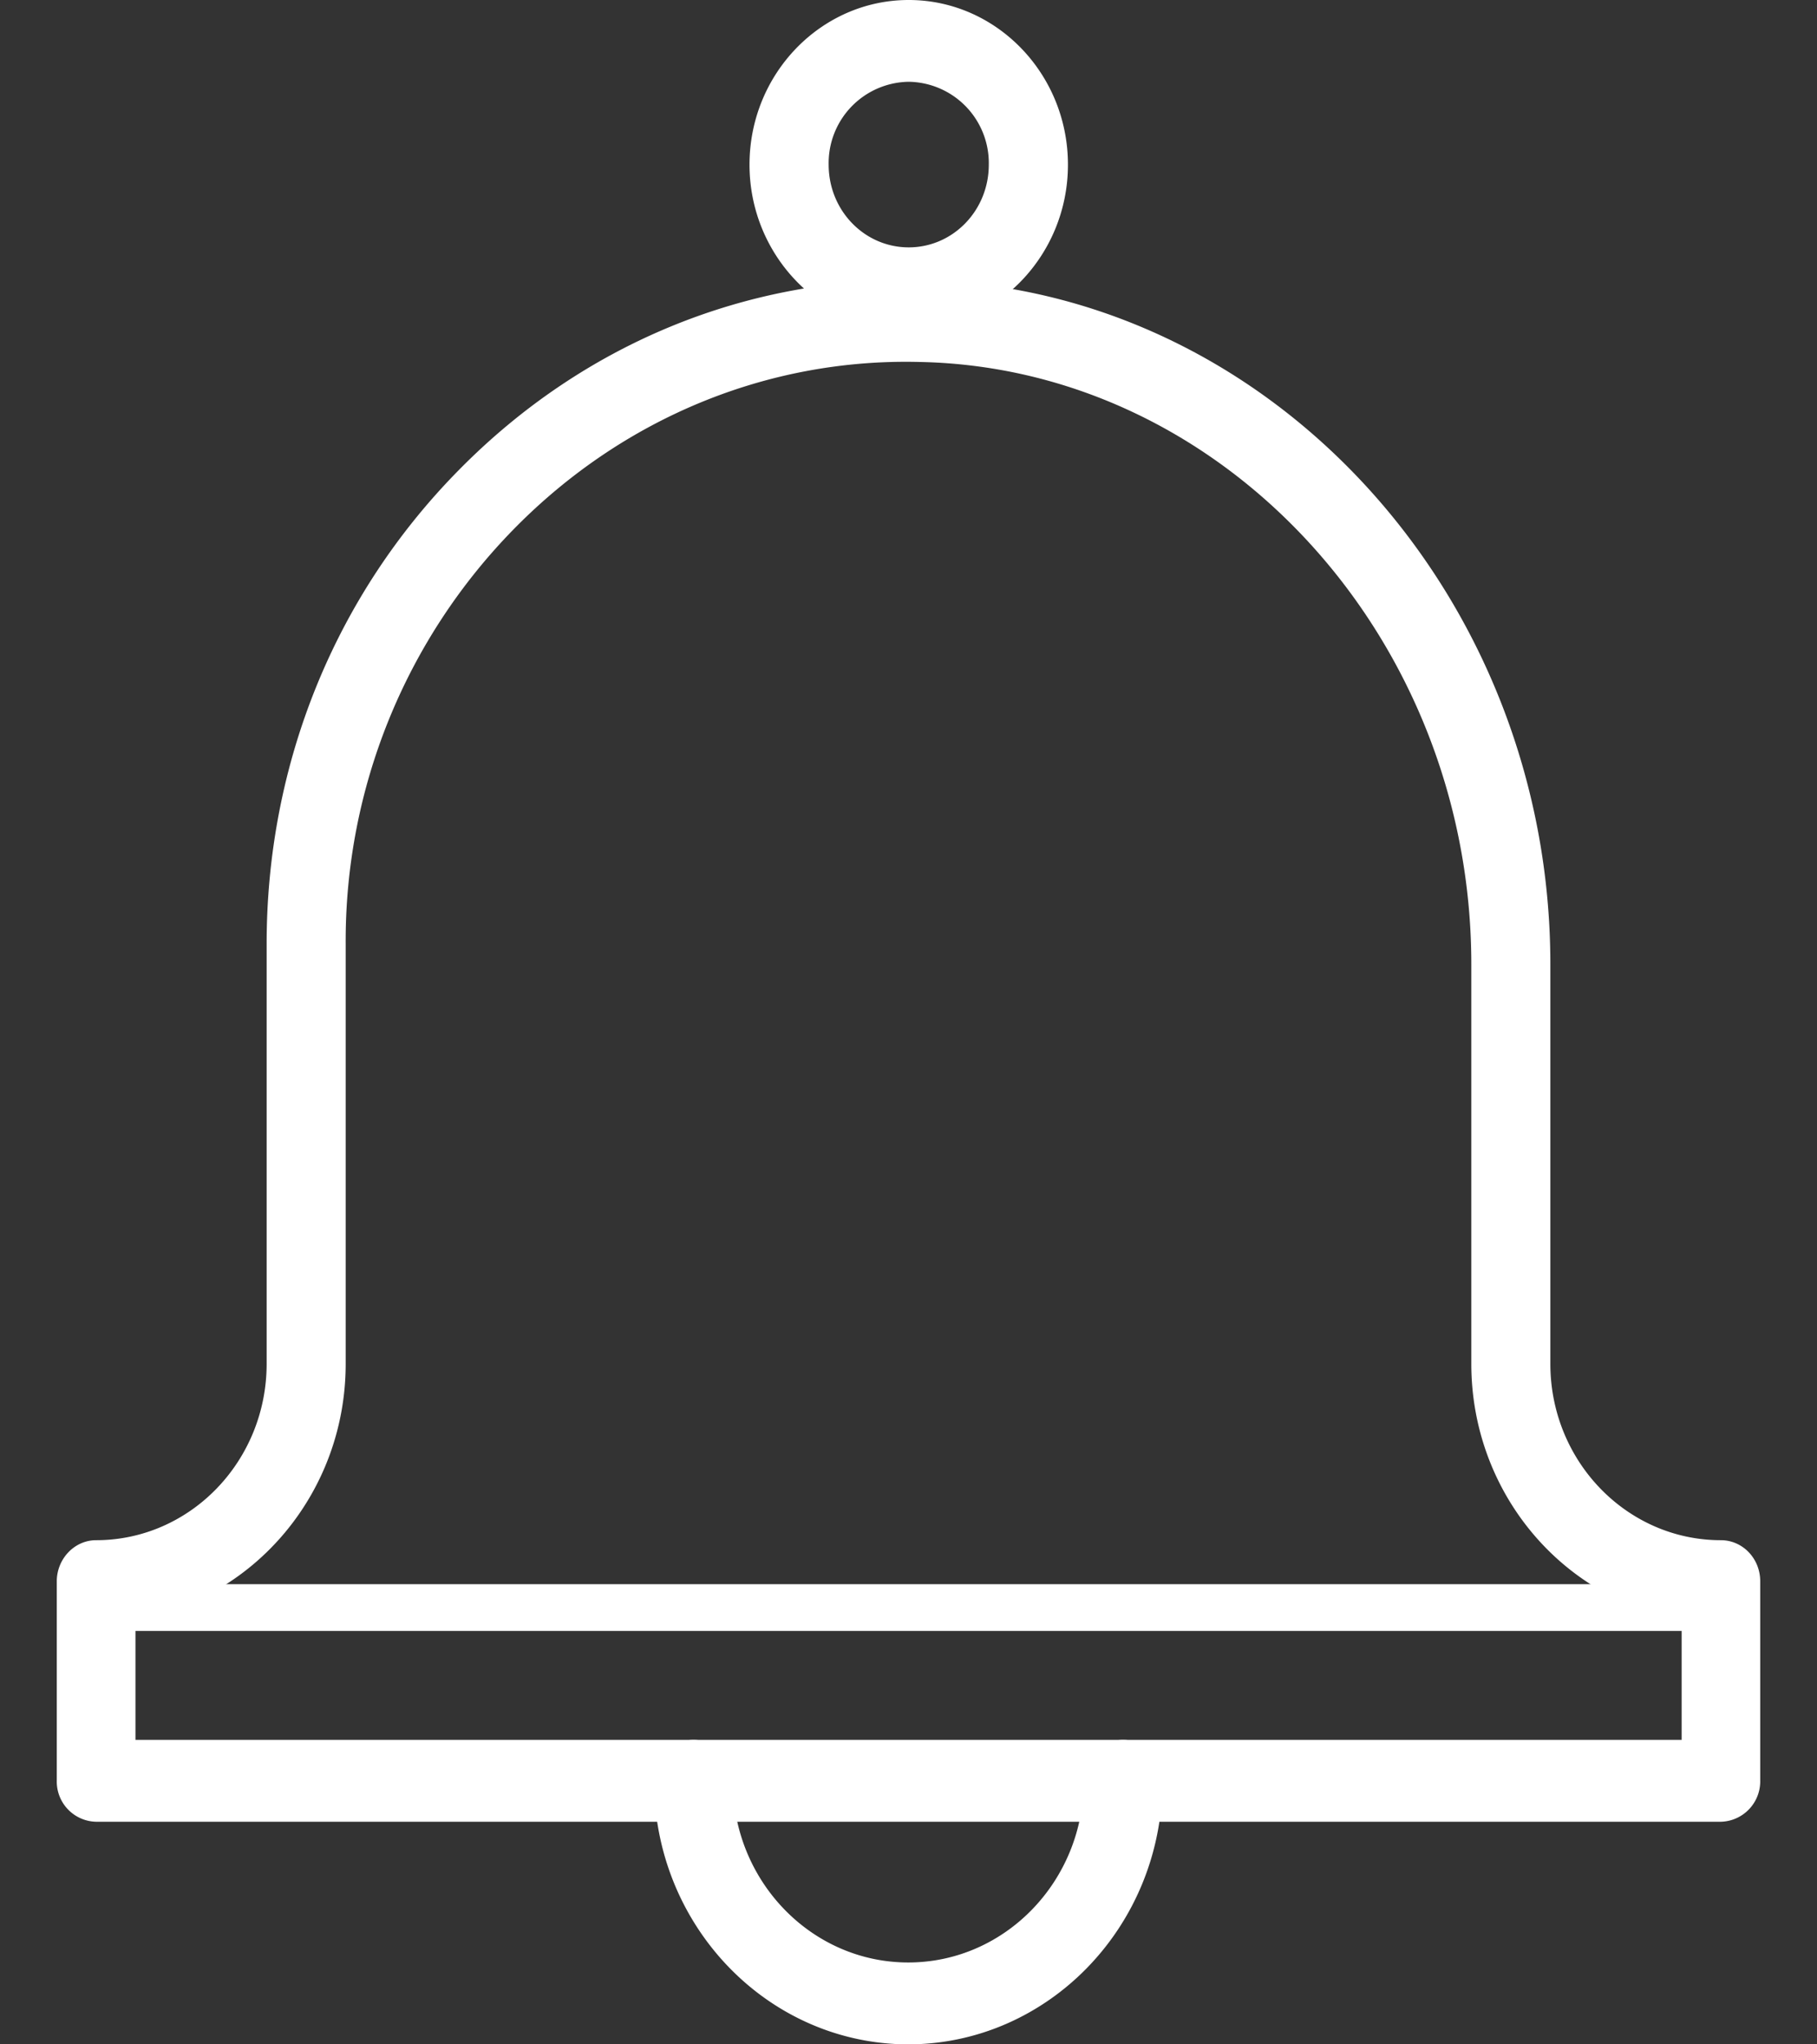
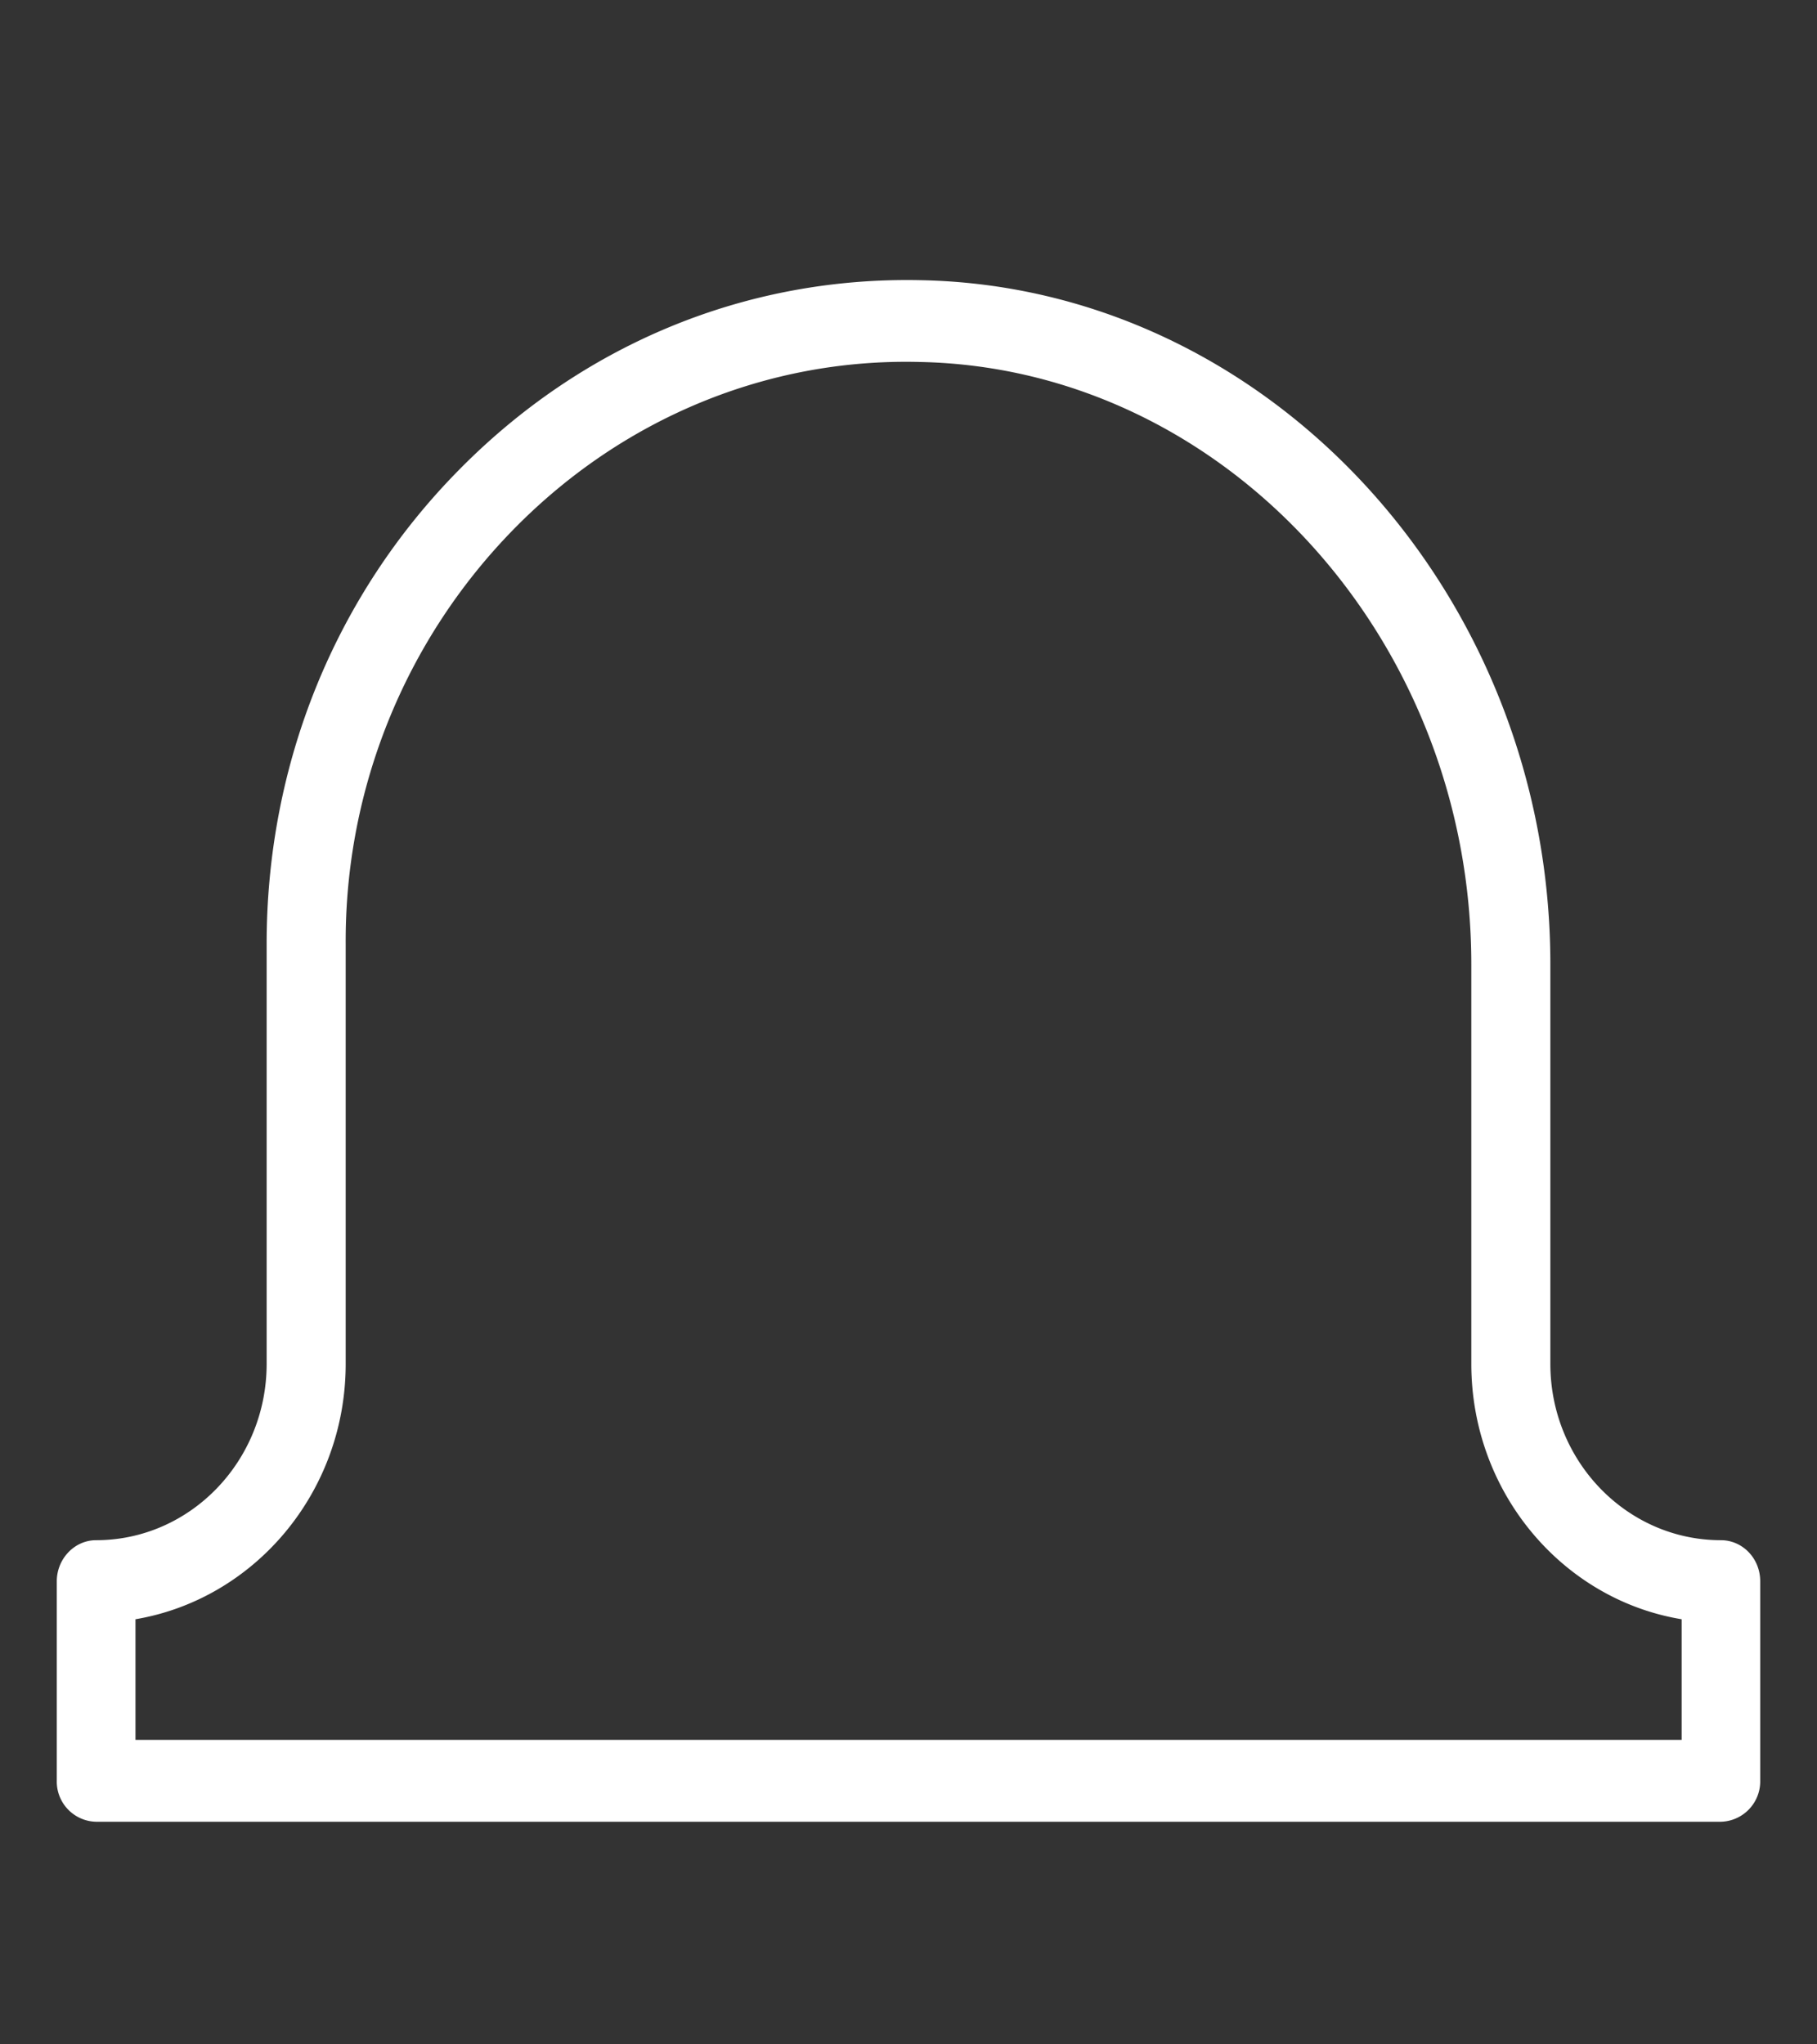
<svg xmlns="http://www.w3.org/2000/svg" width="16" height="18" viewBox="0 0 16 18" fill="none">
  <rect x="0" y="0" width="16" height="18" fill="#333333" stroke="none" />
  <path d="M15.158 16.04H.846a.354.354 0 0 1-.346-.363v-1.754c0-.197.155-.362.346-.362.829 0 1.502-.696 1.502-1.553V8.31c0-1.581.6-3.064 1.692-4.171C5.131 3.03 6.572 2.434 8.106 2.467c3.058.057 5.546 2.759 5.546 6.024v3.517c0 .857.673 1.553 1.502 1.553.19 0 .346.16.346.362v1.754a.356.356 0 0 1-.346.363h.004Zm-.35-.72v-1.063c-1.048-.173-1.852-1.116-1.852-2.249V8.491c0-2.874-2.183-5.254-4.862-5.304-1.334-.033-2.609.495-3.564 1.466A5.179 5.179 0 0 0 3.044 8.31v3.698c0 1.133-.804 2.072-1.851 2.249v1.062h13.614Z" fill="#fff" />
-   <path d="M8.002 2.9C7.229 2.9 6.6 2.247 6.6 1.45 6.6.65 7.23 0 8.002 0c.772 0 1.402.65 1.402 1.45 0 .798-.63 1.45-1.402 1.45Zm0-2.18a.716.716 0 0 0-.705.73c0 .403.315.728.705.728.39 0 .705-.325.705-.728a.716.716 0 0 0-.705-.73ZM15.158 14.36H.846a.2.2 0 0 1-.199-.206.2.2 0 0 1 .2-.206h14.307a.2.2 0 0 1 .199.206.2.2 0 0 1-.2.206h.005ZM8.002 18c-1.238 0-2.242-1.042-2.242-2.319 0-.197.155-.362.347-.362.19 0 .346.16.346.362 0 .882.693 1.598 1.545 1.598s1.545-.716 1.545-1.598c0-.197.155-.362.346-.362.192 0 .347.16.347.362 0 1.281-1.008 2.319-2.242 2.319h.008Z" fill="#fff" />
</svg>